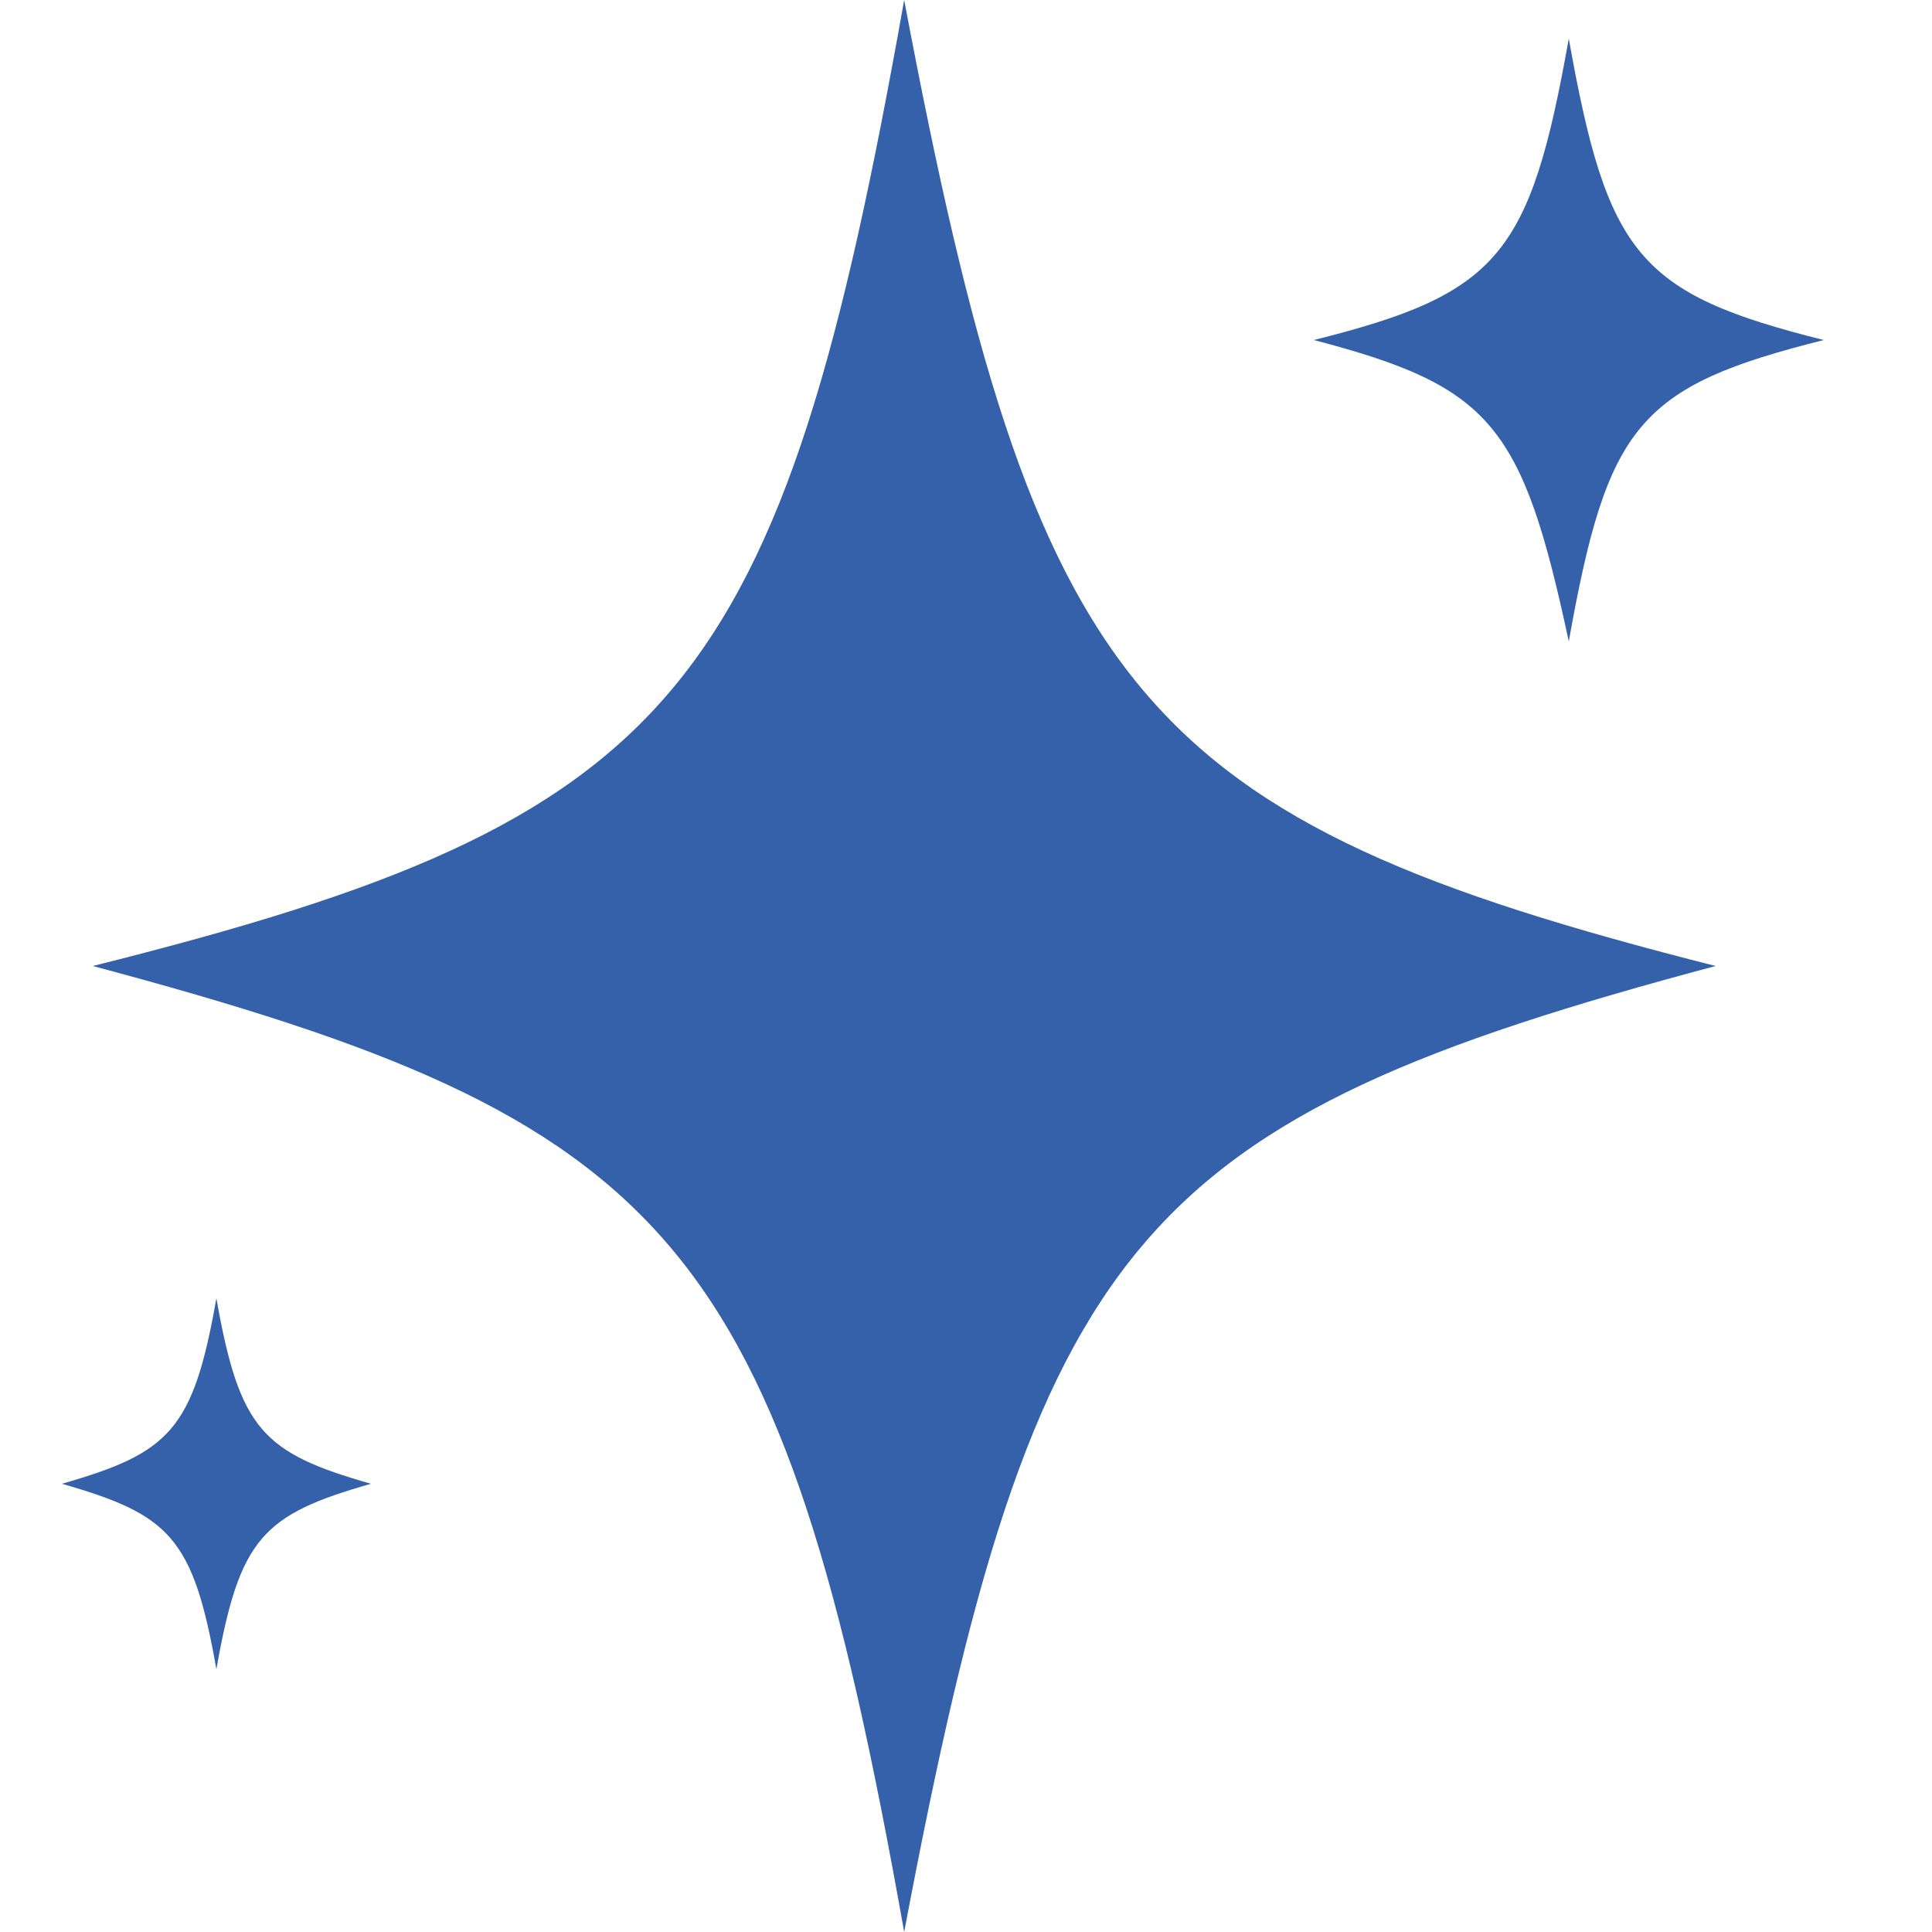
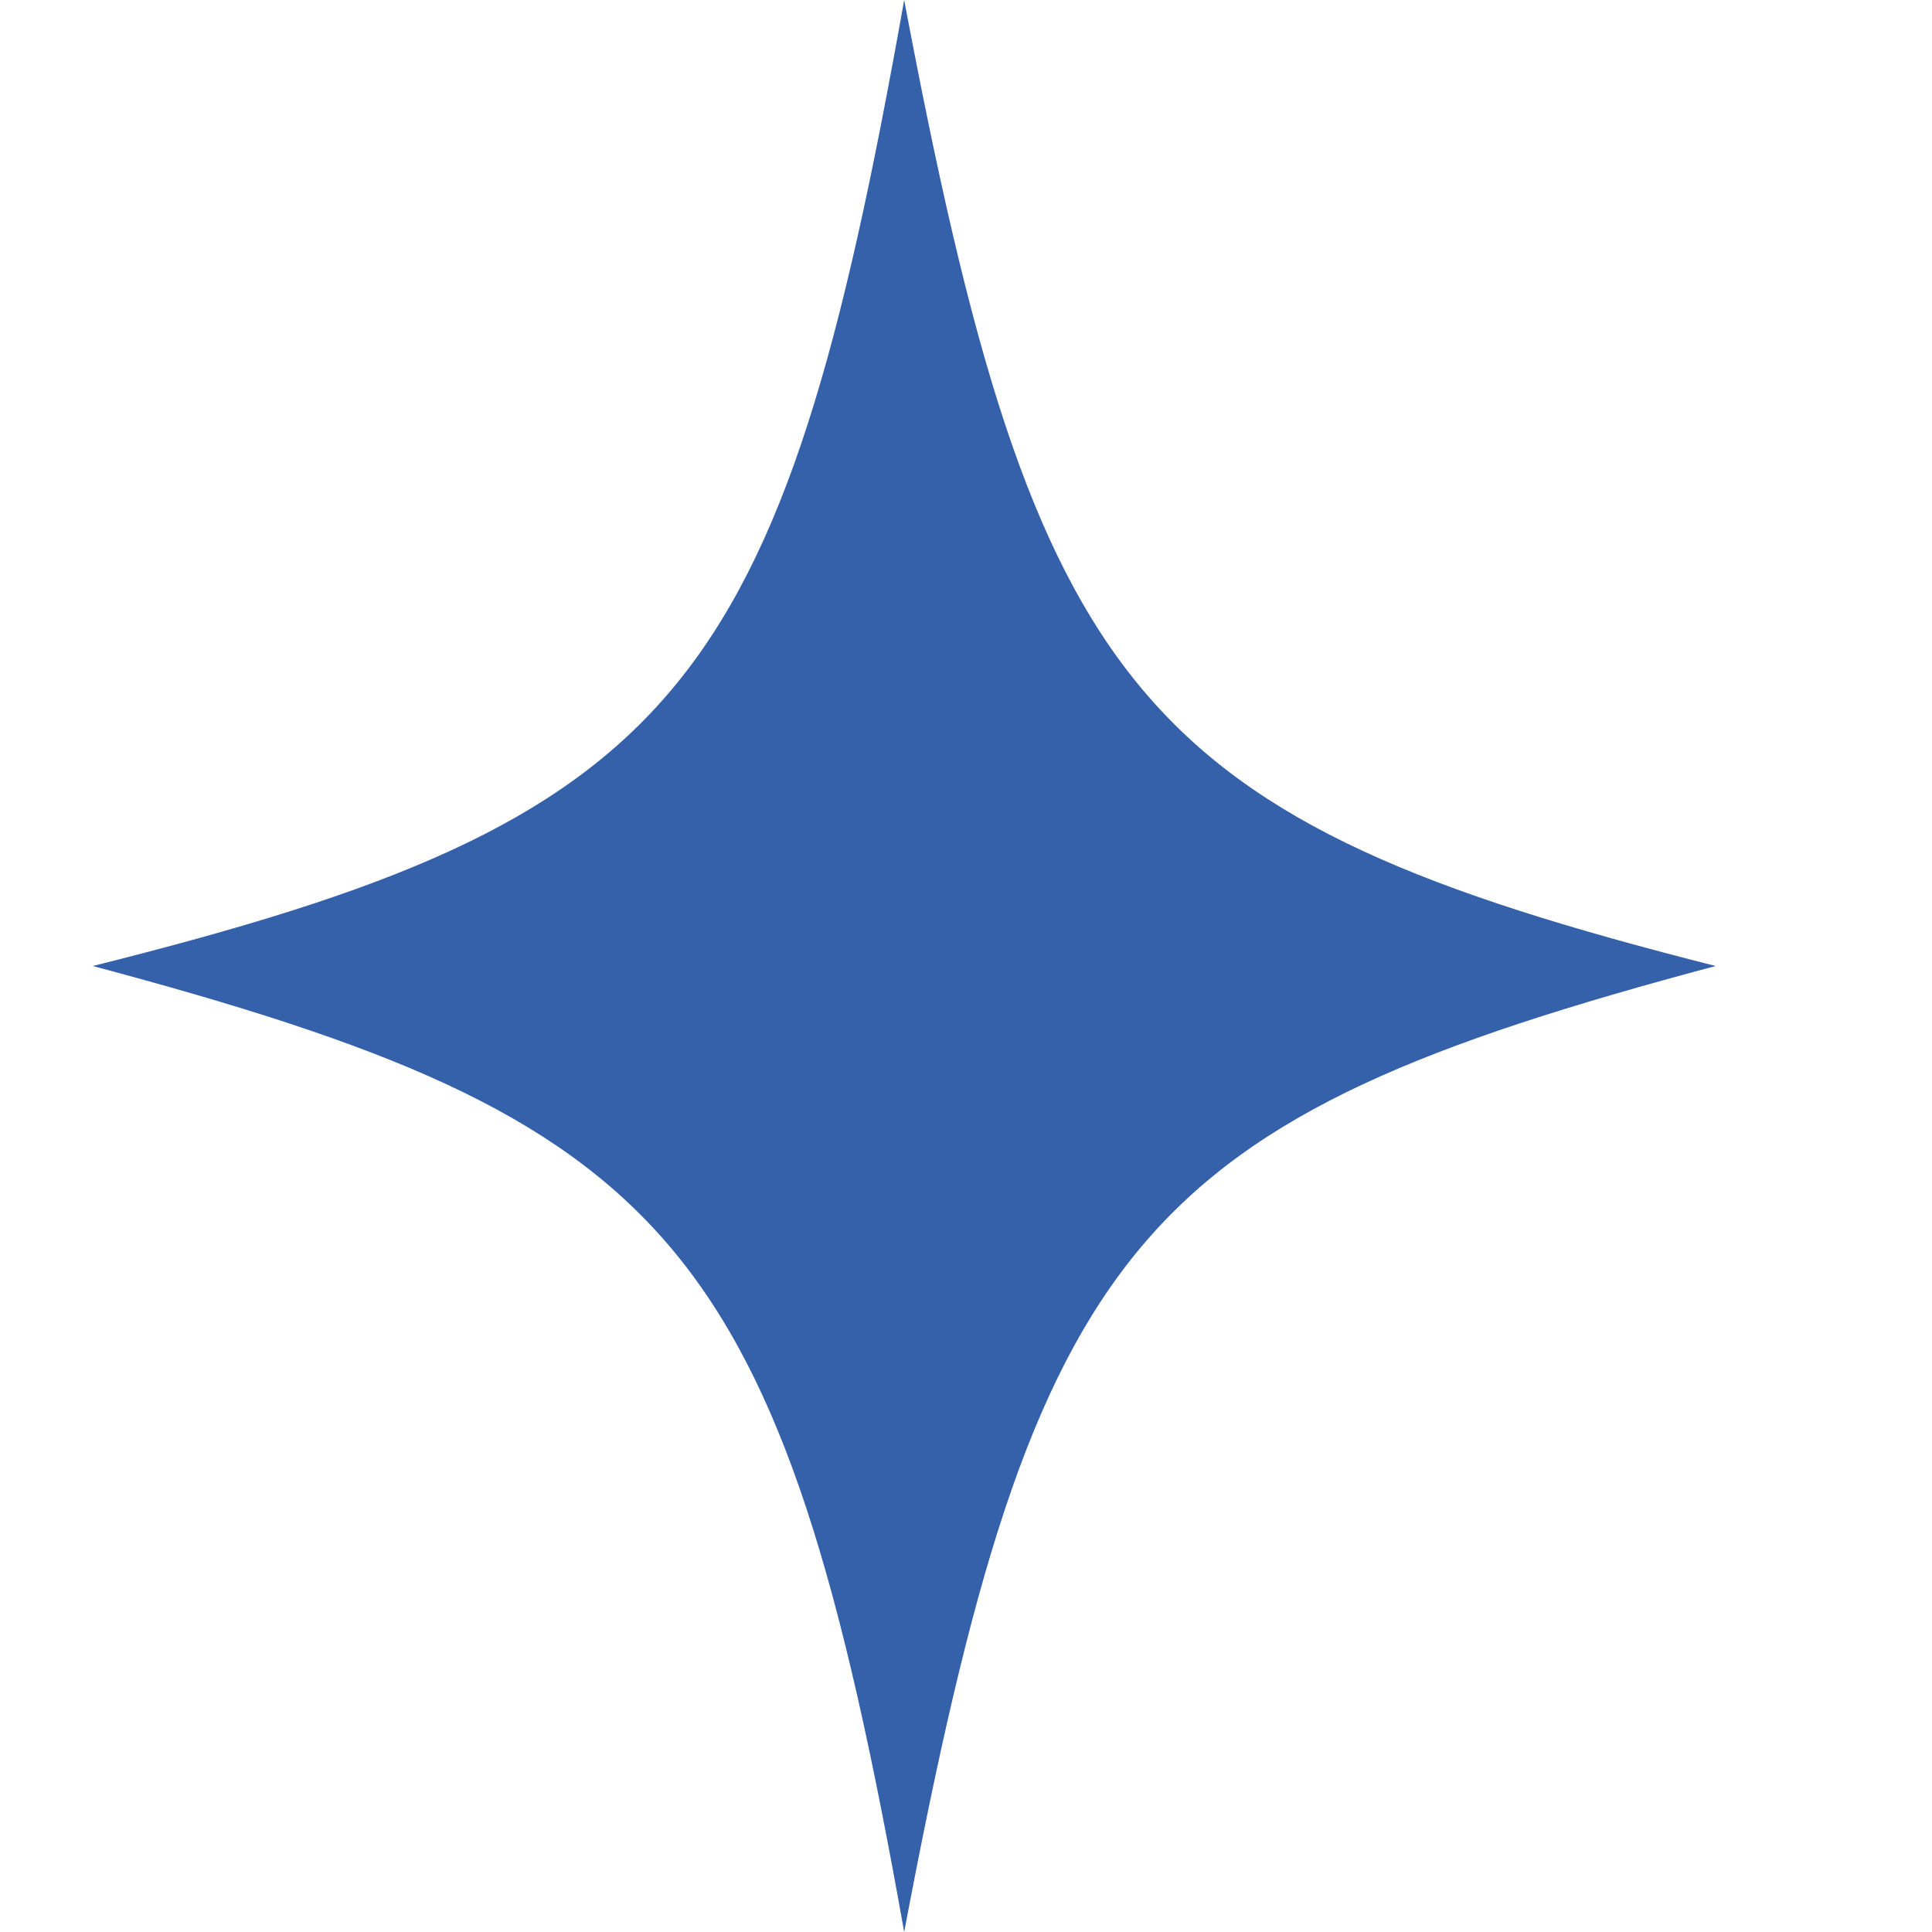
<svg xmlns="http://www.w3.org/2000/svg" id="Calque_1" x="0px" y="0px" viewBox="0 0 25 25" style="enable-background:new 0 0 25 25;" width="25" height="25" xml:space="preserve">
  <style type="text/css">	.st0{fill:#3561AB;}</style>
  <g>
    <g id="Groupe_4" transform="translate(0 0)">
      <path id="Tracé_35" class="st0" d="M22.2,12.5C14.7,14.5,13.4,16,11.7,25c-1.6-9-3-10.5-10.5-12.5C8.8,10.6,10.1,9,11.7,0   C13.4,9,14.7,10.6,22.2,12.5" />
-       <path id="Tracé_36" class="st0" d="M23.6,4.4c-2.4,0.6-2.8,1.1-3.3,3.9C19.7,5.5,19.3,5,17,4.4c2.4-0.6,2.8-1.1,3.3-3.9   C20.8,3.3,21.2,3.8,23.6,4.4" />
-       <path id="Tracé_37" class="st0" d="M4.8,19.2c-1.4,0.4-1.7,0.7-2,2.4c-0.3-1.7-0.6-2-2-2.4c1.4-0.4,1.7-0.7,2-2.4   C3.1,18.5,3.4,18.8,4.8,19.2" />
    </g>
  </g>
</svg>